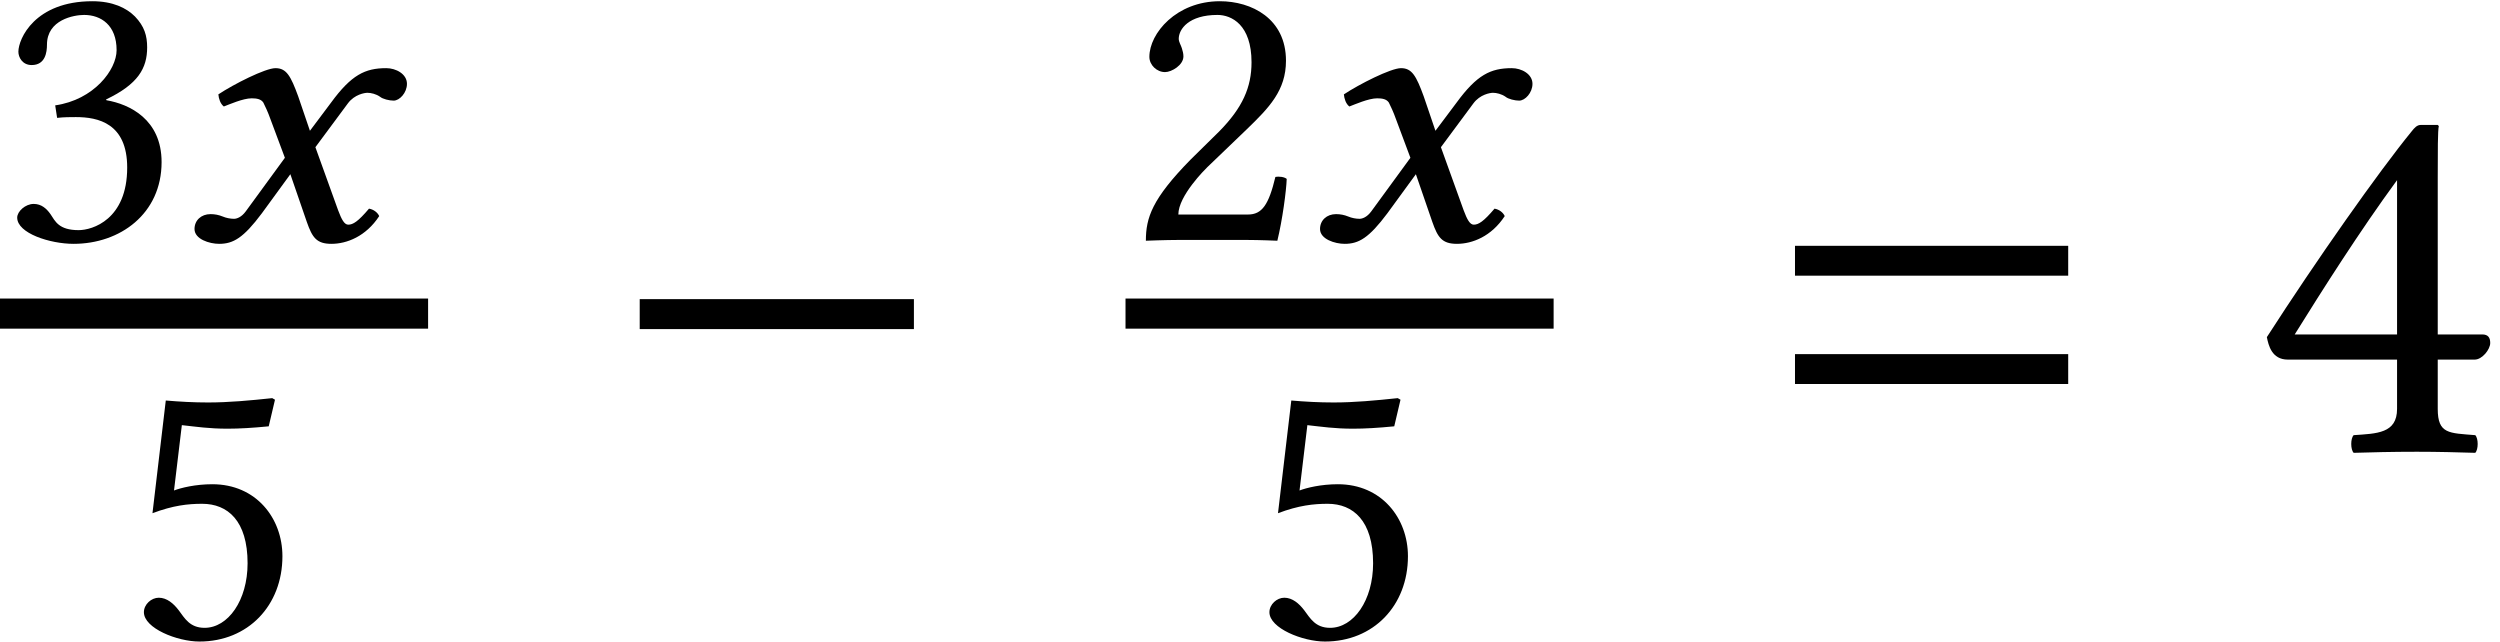
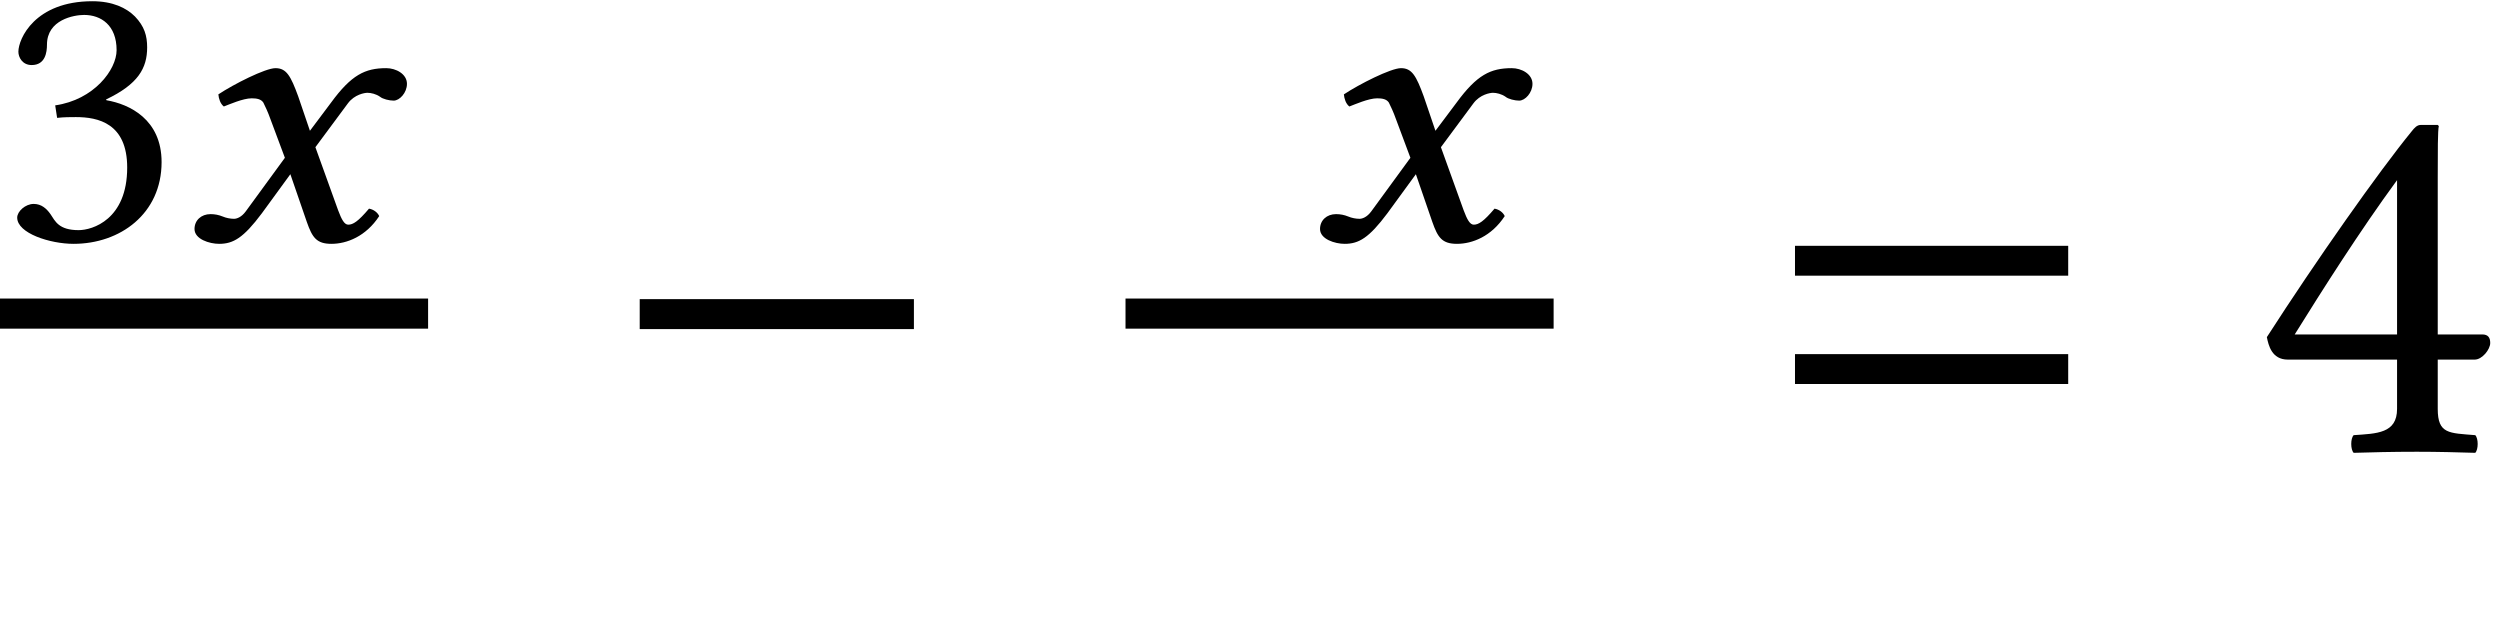
<svg xmlns="http://www.w3.org/2000/svg" xmlns:xlink="http://www.w3.org/1999/xlink" height="13.022pt" version="1.1" viewBox="71.93 59.575 50.73 13.022" width="50.73pt">
  <defs>
    <path d="M6.238 -2.489V-3.097H0.674V-2.489H6.238Z" id="g18-0" />
    <path d="M1.834 -2.454L2.128 -1.667L1.334 -0.58C1.247 -0.461 1.151 -0.429 1.096 -0.429C1.024 -0.429 0.937 -0.445 0.865 -0.476C0.786 -0.508 0.707 -0.524 0.619 -0.524C0.429 -0.524 0.294 -0.397 0.294 -0.222C0.294 -0.016 0.596 0.079 0.794 0.079C1.08 0.079 1.286 -0.04 1.66 -0.54L2.239 -1.334L2.573 -0.365C2.684 -0.048 2.771 0.079 3.073 0.079C3.383 0.079 3.772 -0.071 4.042 -0.484C4.01 -0.556 3.93 -0.619 3.835 -0.635C3.613 -0.373 3.51 -0.31 3.414 -0.31C3.335 -0.31 3.279 -0.413 3.208 -0.603L2.747 -1.882L3.406 -2.771C3.541 -2.954 3.748 -2.986 3.803 -2.986C3.875 -2.986 3.978 -2.962 4.058 -2.906C4.113 -2.859 4.248 -2.827 4.335 -2.827C4.455 -2.827 4.605 -2.986 4.605 -3.168C4.605 -3.367 4.383 -3.486 4.185 -3.486C3.756 -3.486 3.478 -3.351 3.065 -2.787L2.636 -2.215L2.398 -2.914C2.247 -3.327 2.16 -3.486 1.937 -3.486C1.731 -3.486 1.088 -3.16 0.778 -2.954C0.786 -2.866 0.818 -2.763 0.889 -2.708C0.993 -2.747 1.278 -2.874 1.453 -2.874C1.556 -2.874 1.644 -2.859 1.691 -2.787C1.723 -2.724 1.787 -2.589 1.834 -2.454Z" id="g25-120" />
    <path d="M6.215 -3.573V-4.179H0.671V-3.573H6.215ZM6.215 -1.375V-1.981H0.671V-1.375H6.215Z" id="g9-61" />
    <use id="g30-52" transform="scale(1.369)" xlink:href="#g28-52" />
-     <path d="M0.484 -3.716C0.484 -3.549 0.635 -3.406 0.802 -3.406C0.937 -3.406 1.175 -3.549 1.175 -3.724C1.175 -3.788 1.159 -3.835 1.143 -3.891S1.08 -4.018 1.08 -4.081C1.08 -4.28 1.286 -4.566 1.866 -4.566C2.152 -4.566 2.557 -4.367 2.557 -3.605C2.557 -3.097 2.374 -2.684 1.906 -2.207L1.318 -1.628C0.54 -0.834 0.413 -0.453 0.413 0.016C0.413 0.016 0.818 0 1.072 0H2.462C2.716 0 3.081 0.016 3.081 0.016C3.184 -0.405 3.263 -1 3.271 -1.239C3.224 -1.278 3.121 -1.294 3.041 -1.278C2.906 -0.715 2.771 -0.516 2.485 -0.516H1.072C1.072 -0.897 1.62 -1.437 1.66 -1.477L2.462 -2.247C2.914 -2.684 3.256 -3.033 3.256 -3.637C3.256 -4.494 2.557 -4.844 1.914 -4.844C1.032 -4.844 0.484 -4.192 0.484 -3.716Z" id="g28-50" />
    <path d="M1.707 -4.566C2.049 -4.566 2.366 -4.359 2.366 -3.851C2.366 -3.454 1.906 -2.843 1.12 -2.731L1.159 -2.477C1.294 -2.493 1.437 -2.493 1.54 -2.493C1.993 -2.493 2.581 -2.366 2.581 -1.469C2.581 -0.413 1.874 -0.199 1.596 -0.199C1.191 -0.199 1.12 -0.381 1.024 -0.524C0.945 -0.635 0.842 -0.731 0.683 -0.731C0.516 -0.731 0.349 -0.58 0.349 -0.453C0.349 -0.135 1.016 0.079 1.493 0.079C2.438 0.079 3.279 -0.532 3.279 -1.58C3.279 -2.446 2.628 -2.755 2.16 -2.835L2.152 -2.851C2.803 -3.16 2.986 -3.486 2.986 -3.907C2.986 -4.145 2.93 -4.335 2.739 -4.534C2.565 -4.709 2.287 -4.844 1.874 -4.844C0.707 -4.844 0.373 -4.081 0.373 -3.819C0.373 -3.708 0.453 -3.549 0.643 -3.549C0.921 -3.549 0.953 -3.811 0.953 -3.962C0.953 -4.47 1.501 -4.566 1.707 -4.566Z" id="g28-51" />
    <path d="M2.152 -4.026V-1.739H0.635C1.04 -2.39 1.604 -3.279 2.152 -4.026ZM3.414 -1.739H2.755V-4.058C2.755 -4.455 2.755 -4.764 2.771 -4.828L2.755 -4.844H2.501C2.446 -4.844 2.406 -4.796 2.374 -4.756C1.874 -4.145 0.953 -2.835 0.222 -1.699C0.246 -1.58 0.294 -1.366 0.532 -1.366H2.152V-0.635C2.152 -0.27 1.85 -0.27 1.509 -0.246C1.461 -0.199 1.461 -0.032 1.509 0.016C1.763 0.008 2.08 0 2.446 0C2.755 0 3.057 0.008 3.311 0.016C3.359 -0.032 3.359 -0.199 3.311 -0.246C2.922 -0.278 2.755 -0.262 2.755 -0.635V-1.366H3.303C3.414 -1.366 3.533 -1.517 3.533 -1.612C3.533 -1.691 3.502 -1.739 3.414 -1.739Z" id="g28-52" />
-     <path d="M2.533 -1.501C2.533 -0.746 2.136 -0.191 1.66 -0.191C1.358 -0.191 1.255 -0.389 1.135 -0.548C1.032 -0.683 0.897 -0.802 0.731 -0.802C0.58 -0.802 0.429 -0.667 0.429 -0.508C0.429 -0.183 1.104 0.087 1.556 0.087C2.541 0.087 3.24 -0.643 3.24 -1.644C3.24 -2.414 2.708 -3.105 1.818 -3.105C1.477 -3.105 1.183 -3.033 1.04 -2.978L1.199 -4.304C1.493 -4.272 1.747 -4.232 2.128 -4.232C2.366 -4.232 2.636 -4.248 2.962 -4.28L3.089 -4.82L3.033 -4.852C2.581 -4.804 2.152 -4.764 1.731 -4.764C1.437 -4.764 1.151 -4.78 0.873 -4.804L0.603 -2.517C1.024 -2.676 1.326 -2.708 1.612 -2.708C2.128 -2.708 2.533 -2.366 2.533 -1.501Z" id="g28-53" />
  </defs>
  <g id="page1">
    <use x="71.93" xlink:href="#g28-51" y="64.444" />
    <use x="75.583" xlink:href="#g25-120" y="64.444" />
    <rect height="0.611" width="8.687" x="71.93" y="65.633" />
    <use x="74.421" xlink:href="#g28-53" y="72.506" />
    <use x="84.237" xlink:href="#g18-0" y="68.742" />
    <use x="94.769" xlink:href="#g28-50" y="64.444" />
    <use x="98.422" xlink:href="#g25-120" y="64.444" />
    <rect height="0.611" width="8.687" x="94.769" y="65.633" />
    <use x="97.26" xlink:href="#g28-53" y="72.506" />
    <use x="107.683" xlink:href="#g9-61" y="68.742" />
    <use x="117.625" xlink:href="#g30-52" y="68.742" />
  </g>
</svg>